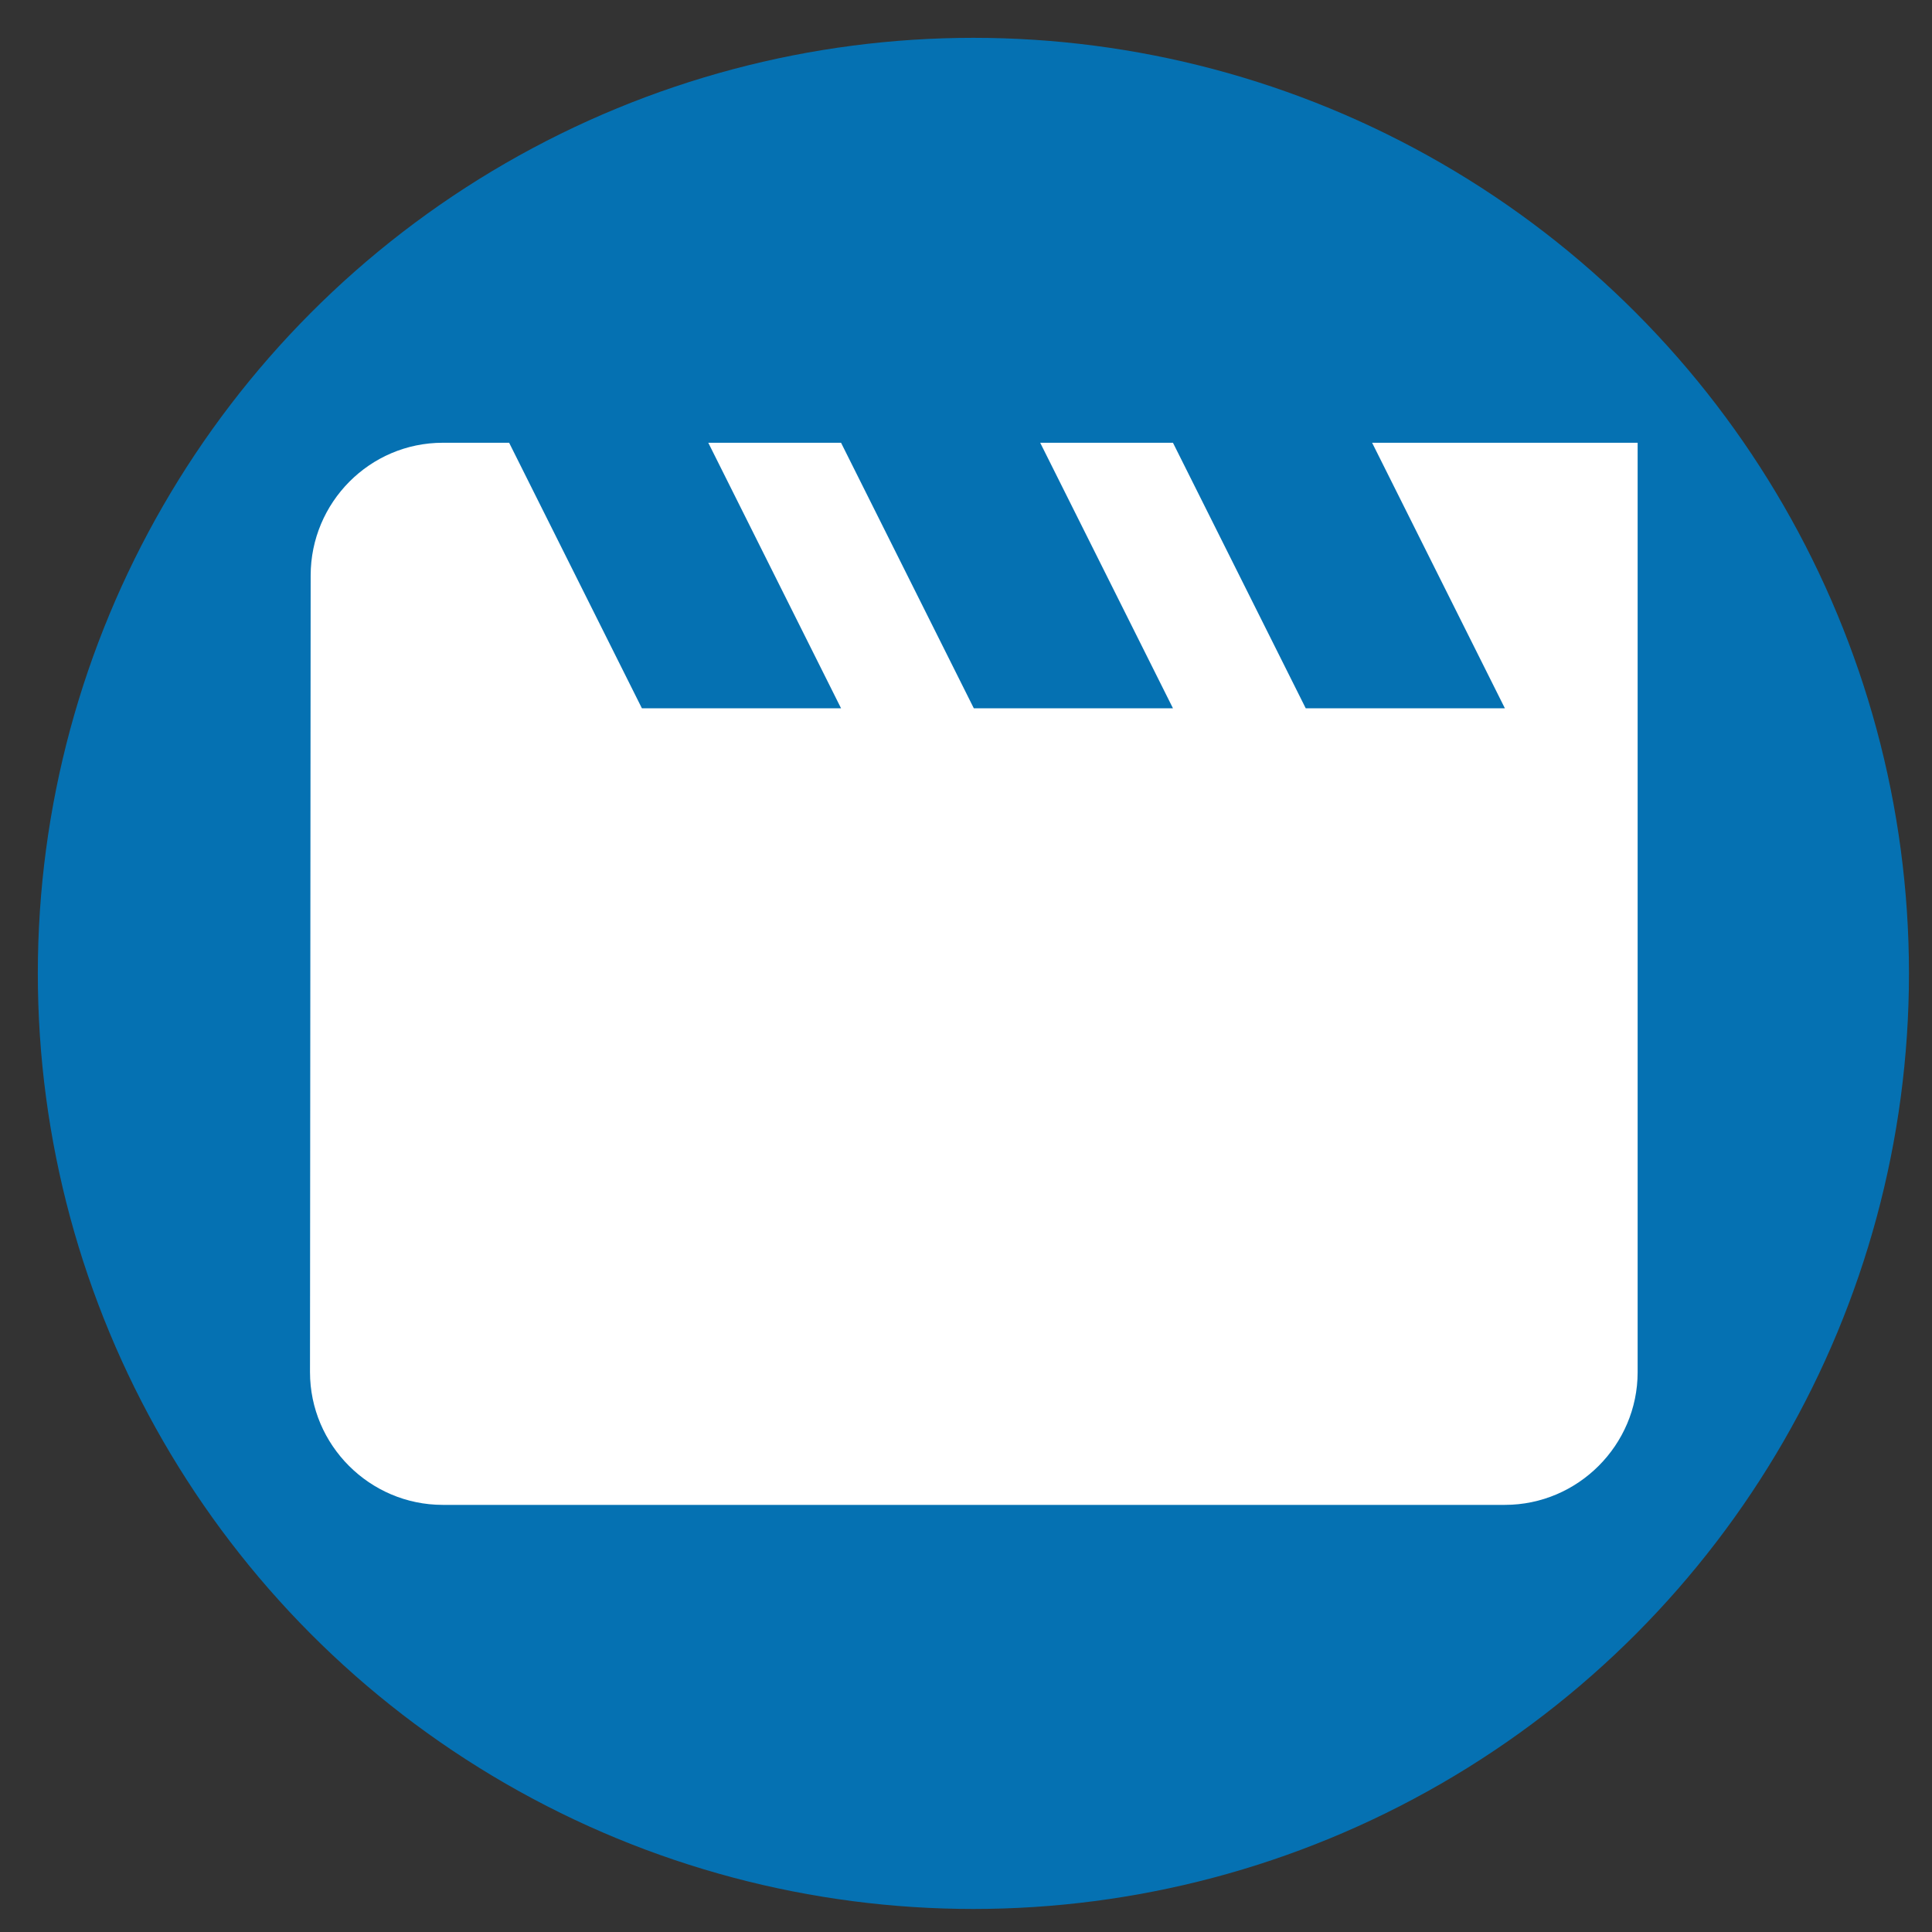
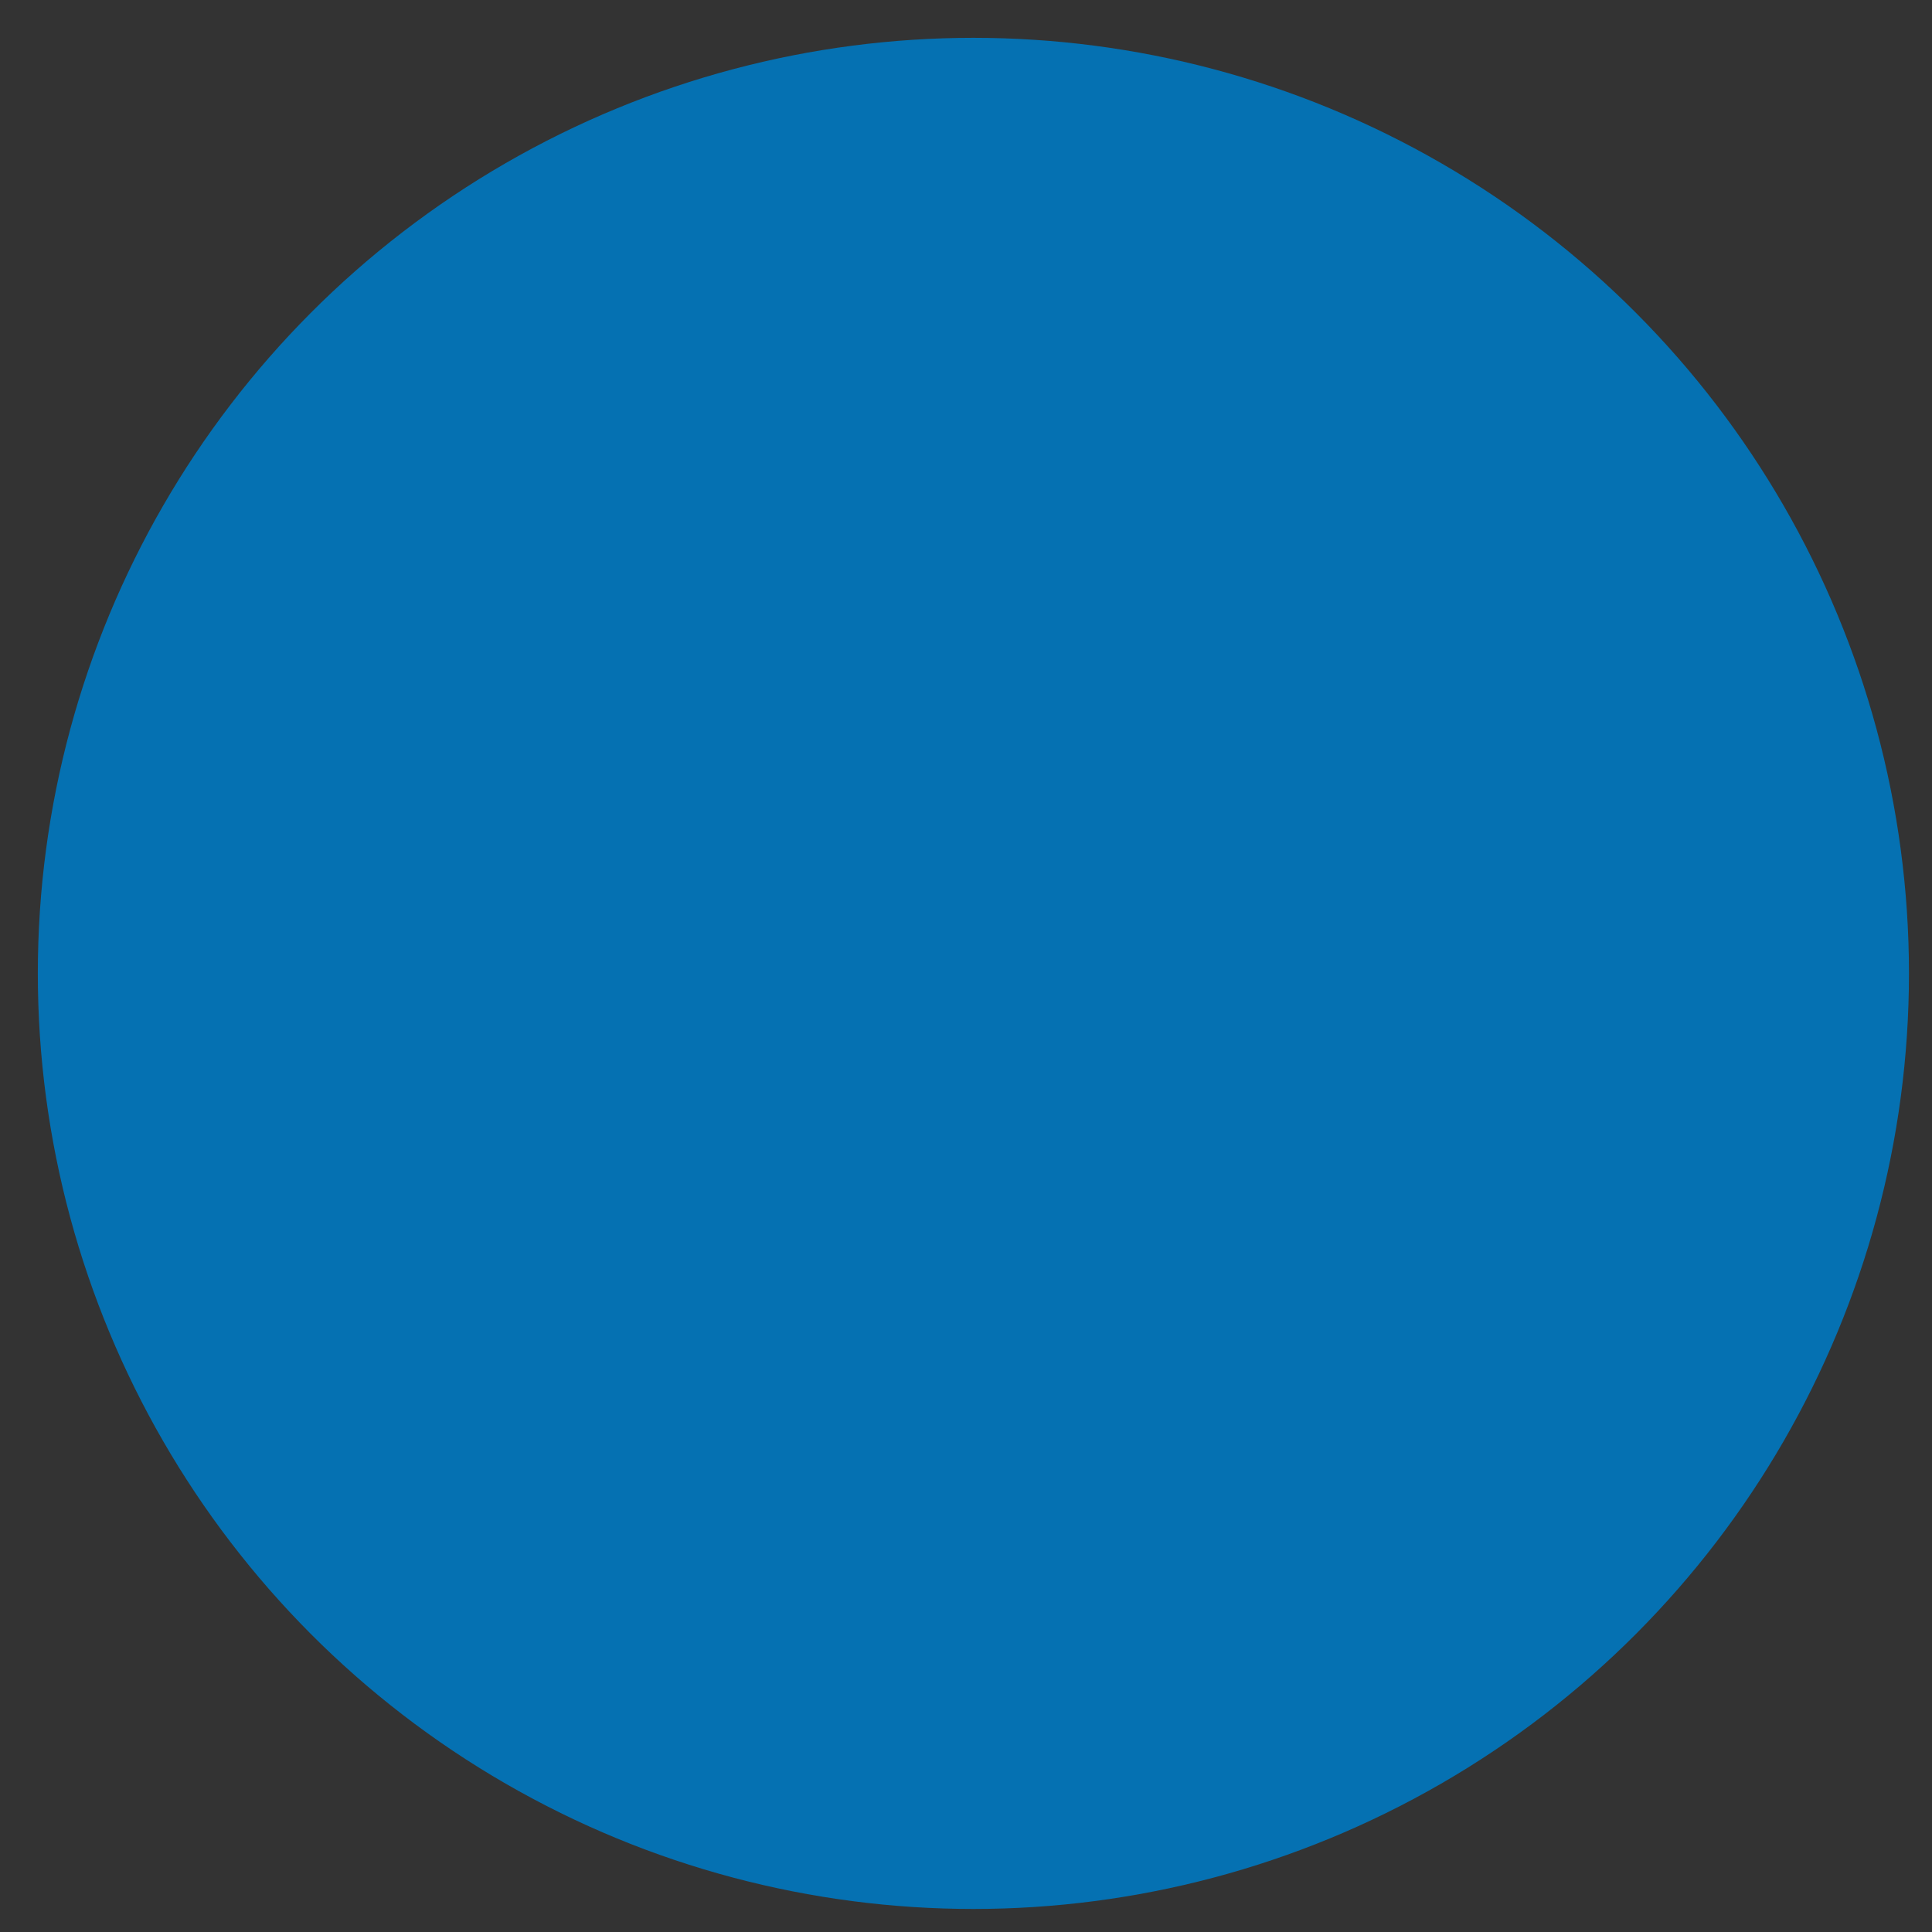
<svg xmlns="http://www.w3.org/2000/svg" width="100%" height="100%" viewBox="0 0 64 64" version="1.1" xml:space="preserve" style="fill-rule:evenodd;clip-rule:evenodd;stroke-linejoin:round;stroke-miterlimit:2;">
  <rect x="0" y="0" width="64" height="64" fill="#333333" stroke="none" />
  <g transform="matrix(1.008,0,0,1.008,-1.019,-1.019)">
    <circle cx="33" cy="33" r="30.746" style="fill:rgb(5,113,178);" />
  </g>
  <g id="picto-video" transform="matrix(2.199,0,0,2.199,5.871,5.871)">
-     <path d="M18,4L20,8L17,8L15,4L13,4L15,8L12,8L10,4L8,4L10,8L7,8L5,4L4,4C2.9,4 2.01,4.9 2.01,6L2,18C2,19.1 2.9,20 4,20L20,20C21.1,20 22,19.1 22,18L22,4L18,4Z" style="fill:white;fill-rule:nonzero;" />
-   </g>
+     </g>
</svg>